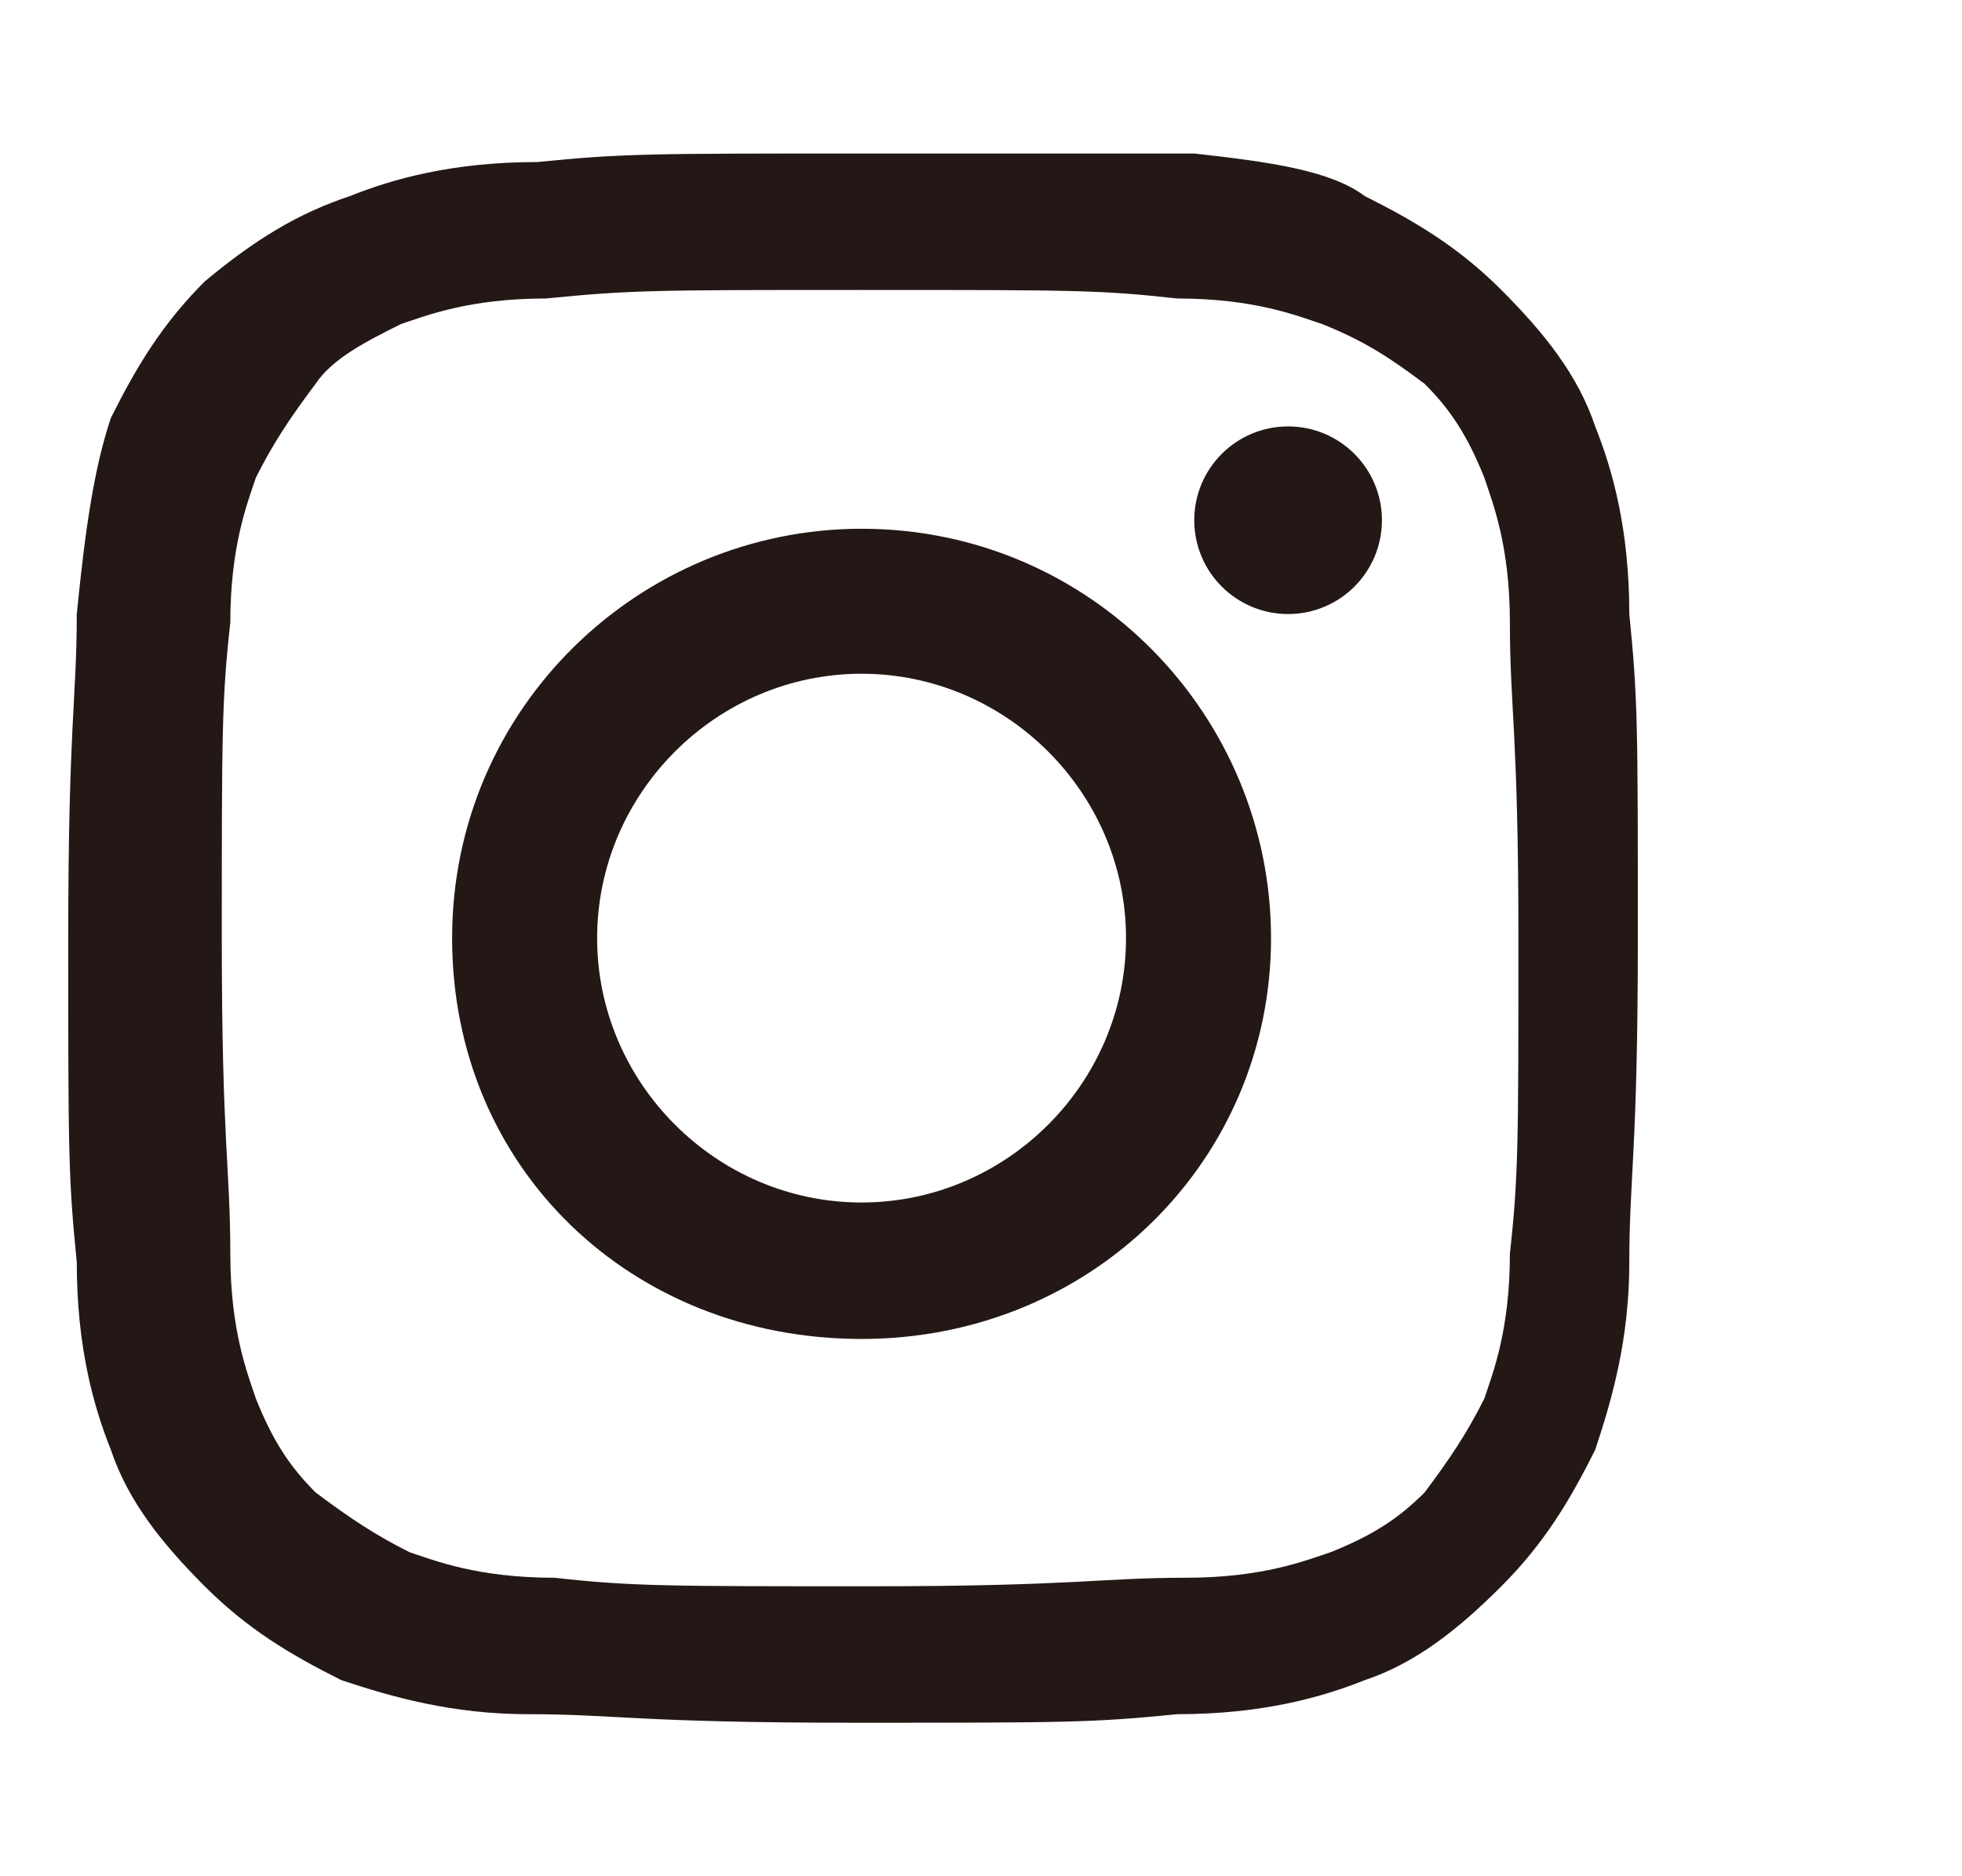
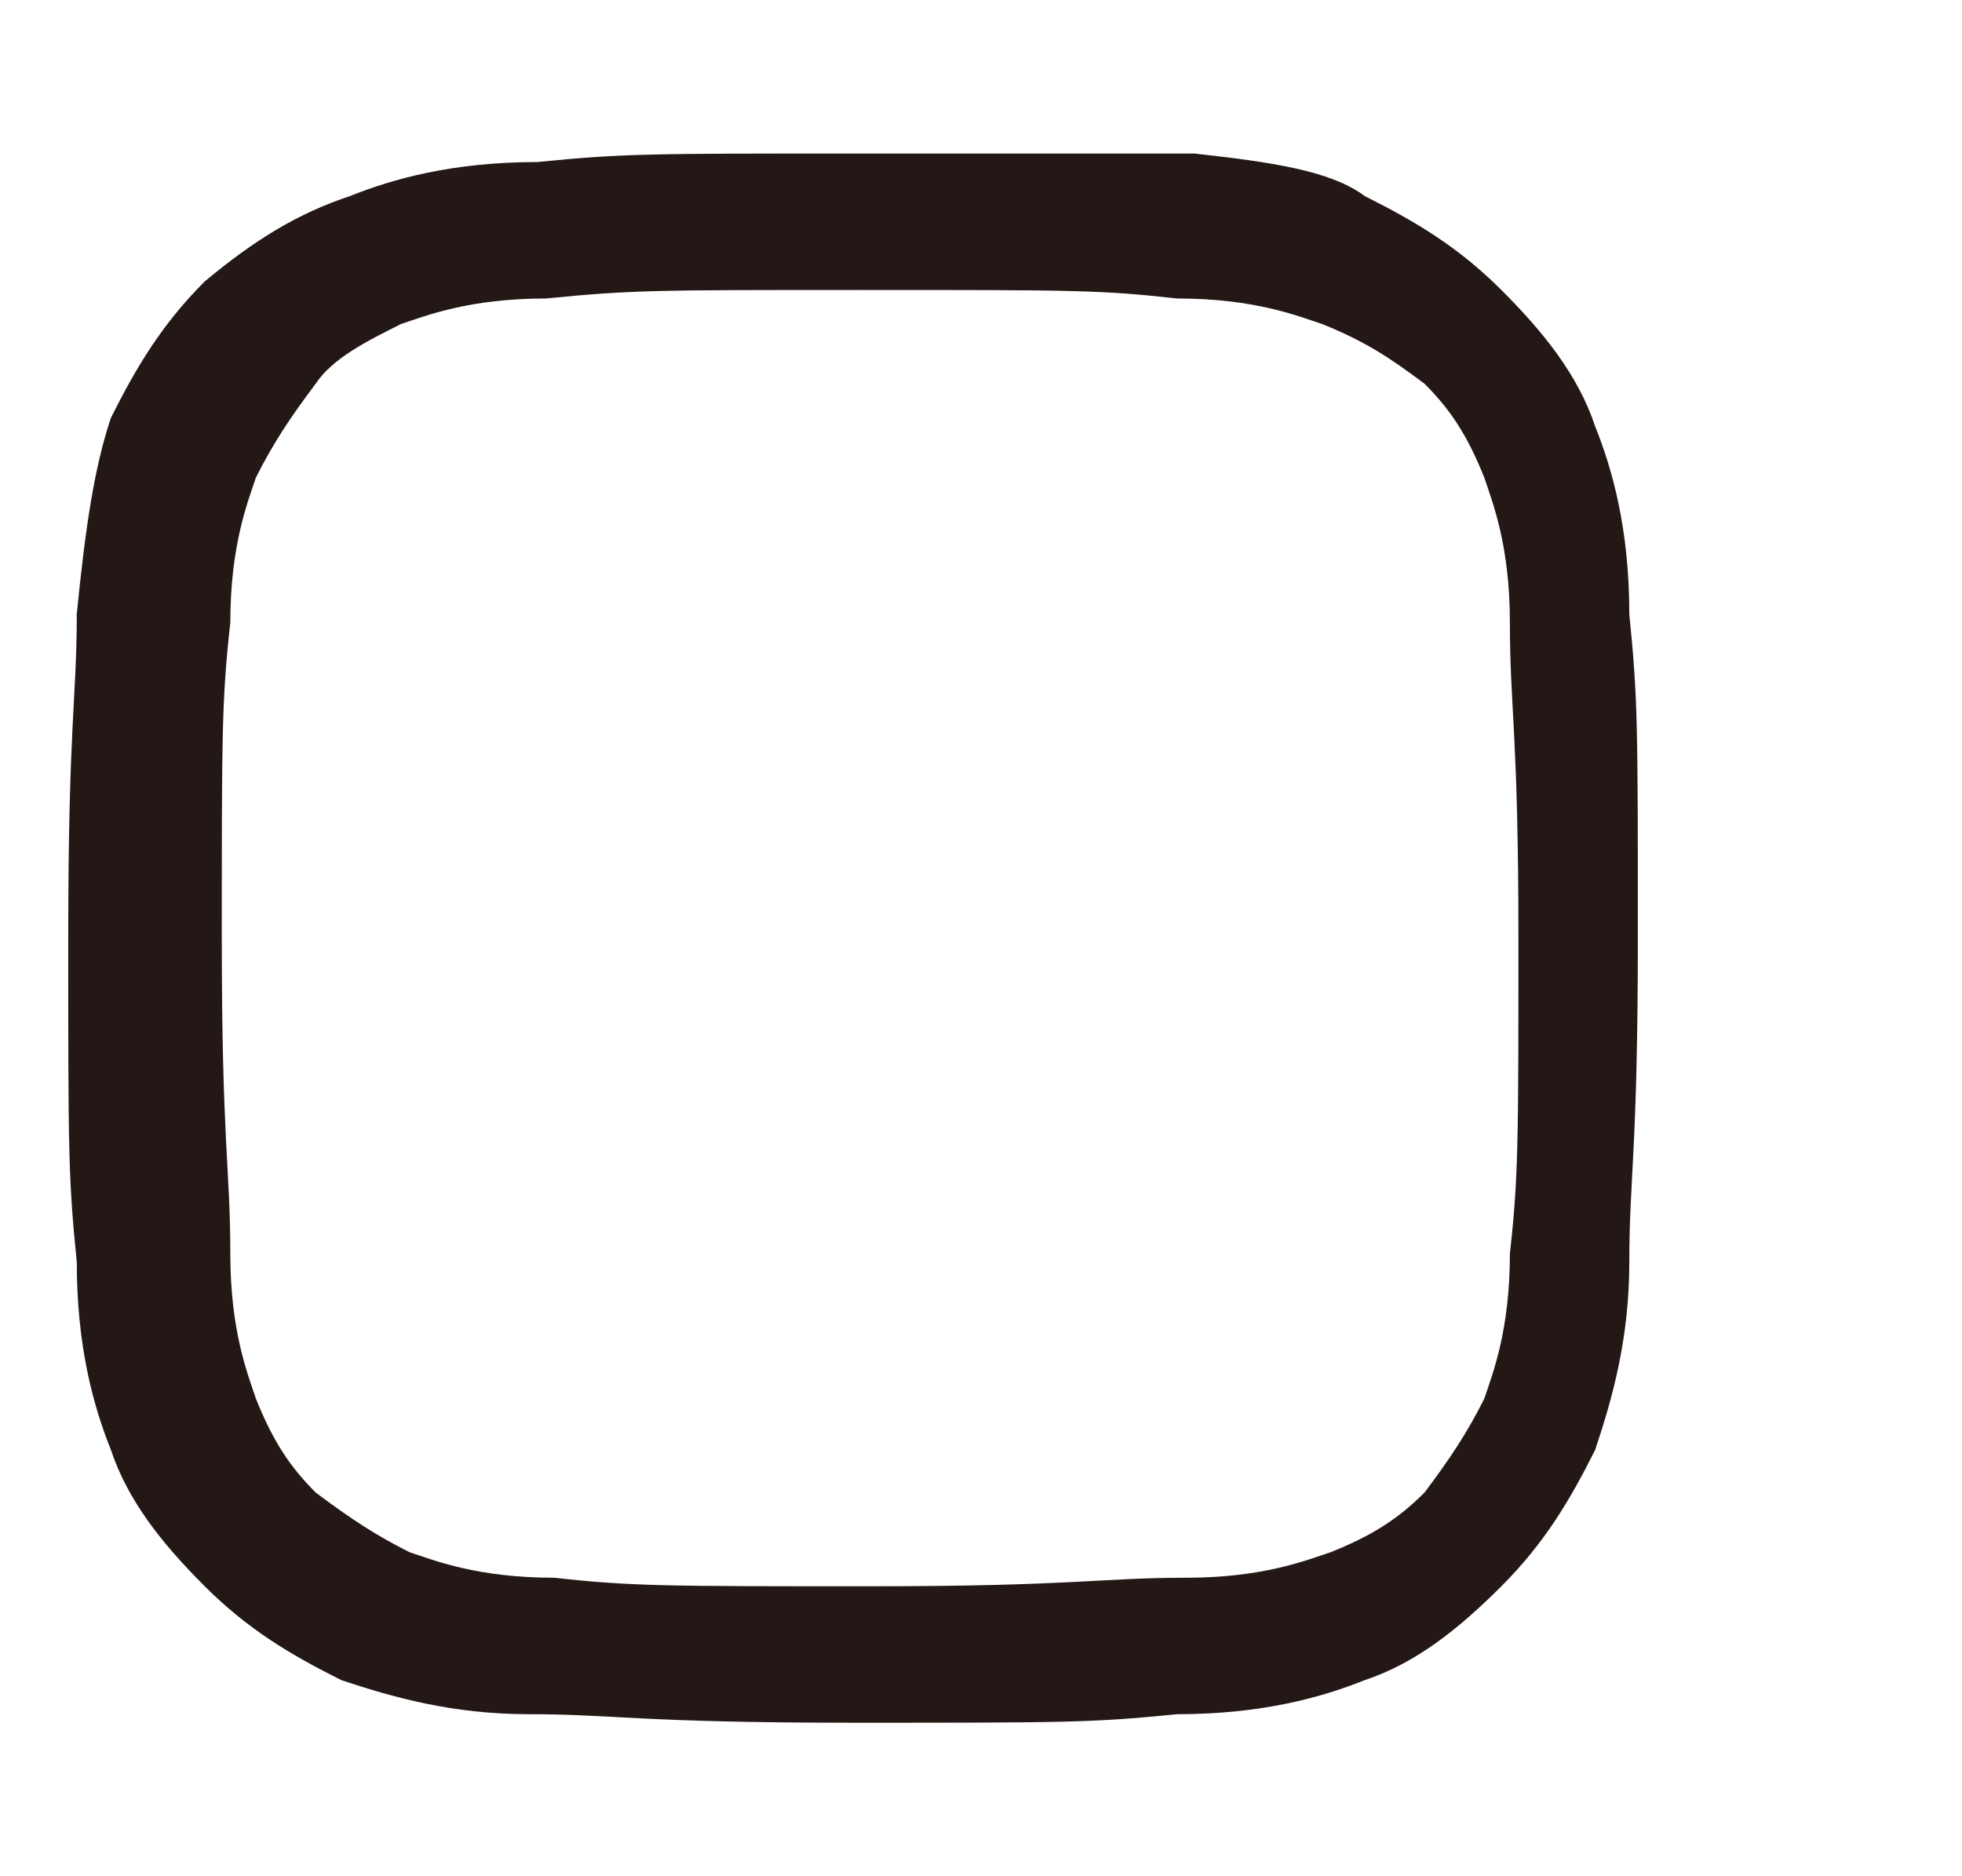
<svg xmlns="http://www.w3.org/2000/svg" version="1.1" id="レイヤー_1" x="0" y="0" viewBox="0 0 23 22" xml:space="preserve">
  <style>.st0{fill:#231815}</style>
  <path class="st0" d="M10.1 3.4c2.5 0 2.8 0 3.7.1.9 0 1.4.2 1.7.3.5.2.8.4 1.2.7.3.3.5.6.7 1.1.1.3.3.8.3 1.7 0 1 .1 1.3.1 3.7s0 2.8-.1 3.7c0 .9-.2 1.4-.3 1.7-.2.4-.4.7-.7 1.1-.3.3-.6.5-1.1.7-.3.1-.8.3-1.7.3-1 0-1.3.1-3.7.1s-2.8 0-3.7-.1c-.9 0-1.4-.2-1.7-.3-.4-.2-.7-.4-1.1-.7-.3-.3-.5-.6-.7-1.1-.1-.3-.3-.8-.3-1.7 0-1-.1-1.3-.1-3.7s0-2.8.1-3.7c0-.9.2-1.4.3-1.7.2-.4.4-.7.7-1.1.2-.3.6-.5 1-.7.3-.1.8-.3 1.7-.3 1-.1 1.3-.1 3.7-.1m0-1.6c-2.5 0-2.8 0-3.8.1-1 0-1.7.2-2.2.4-.6.2-1.1.5-1.7 1-.5.5-.8 1-1.1 1.6-.2.6-.3 1.3-.4 2.3 0 1-.1 1.3-.1 3.8s0 2.8.1 3.8c0 1 .2 1.7.4 2.2.2.6.6 1.1 1.1 1.6.5.5 1 .8 1.6 1.1.6.2 1.3.4 2.2.4 1 0 1.3.1 3.8.1s2.8 0 3.8-.1c1 0 1.7-.2 2.2-.4.6-.2 1.1-.6 1.6-1.1.5-.5.8-1 1.1-1.6.2-.6.4-1.3.4-2.2 0-1 .1-1.3.1-3.8s0-2.8-.1-3.8c0-1-.2-1.7-.4-2.2-.2-.6-.6-1.1-1.1-1.6-.5-.5-1-.8-1.6-1.1-.4-.3-1.1-.4-2-.5h-3.9z" />
-   <path class="st0" d="M10.1 6.2c-2.6 0-4.8 2.1-4.8 4.8s2.1 4.7 4.8 4.7 4.8-2.1 4.8-4.7-2.1-4.8-4.8-4.8zm0 7.9C8.4 14.1 7 12.7 7 11c0-1.7 1.4-3.1 3.1-3.1 1.7 0 3.1 1.4 3.1 3.1 0 1.7-1.4 3.1-3.1 3.1z" />
-   <circle class="st0" cx="15.1" cy="6.1" r="1.1" />
</svg>